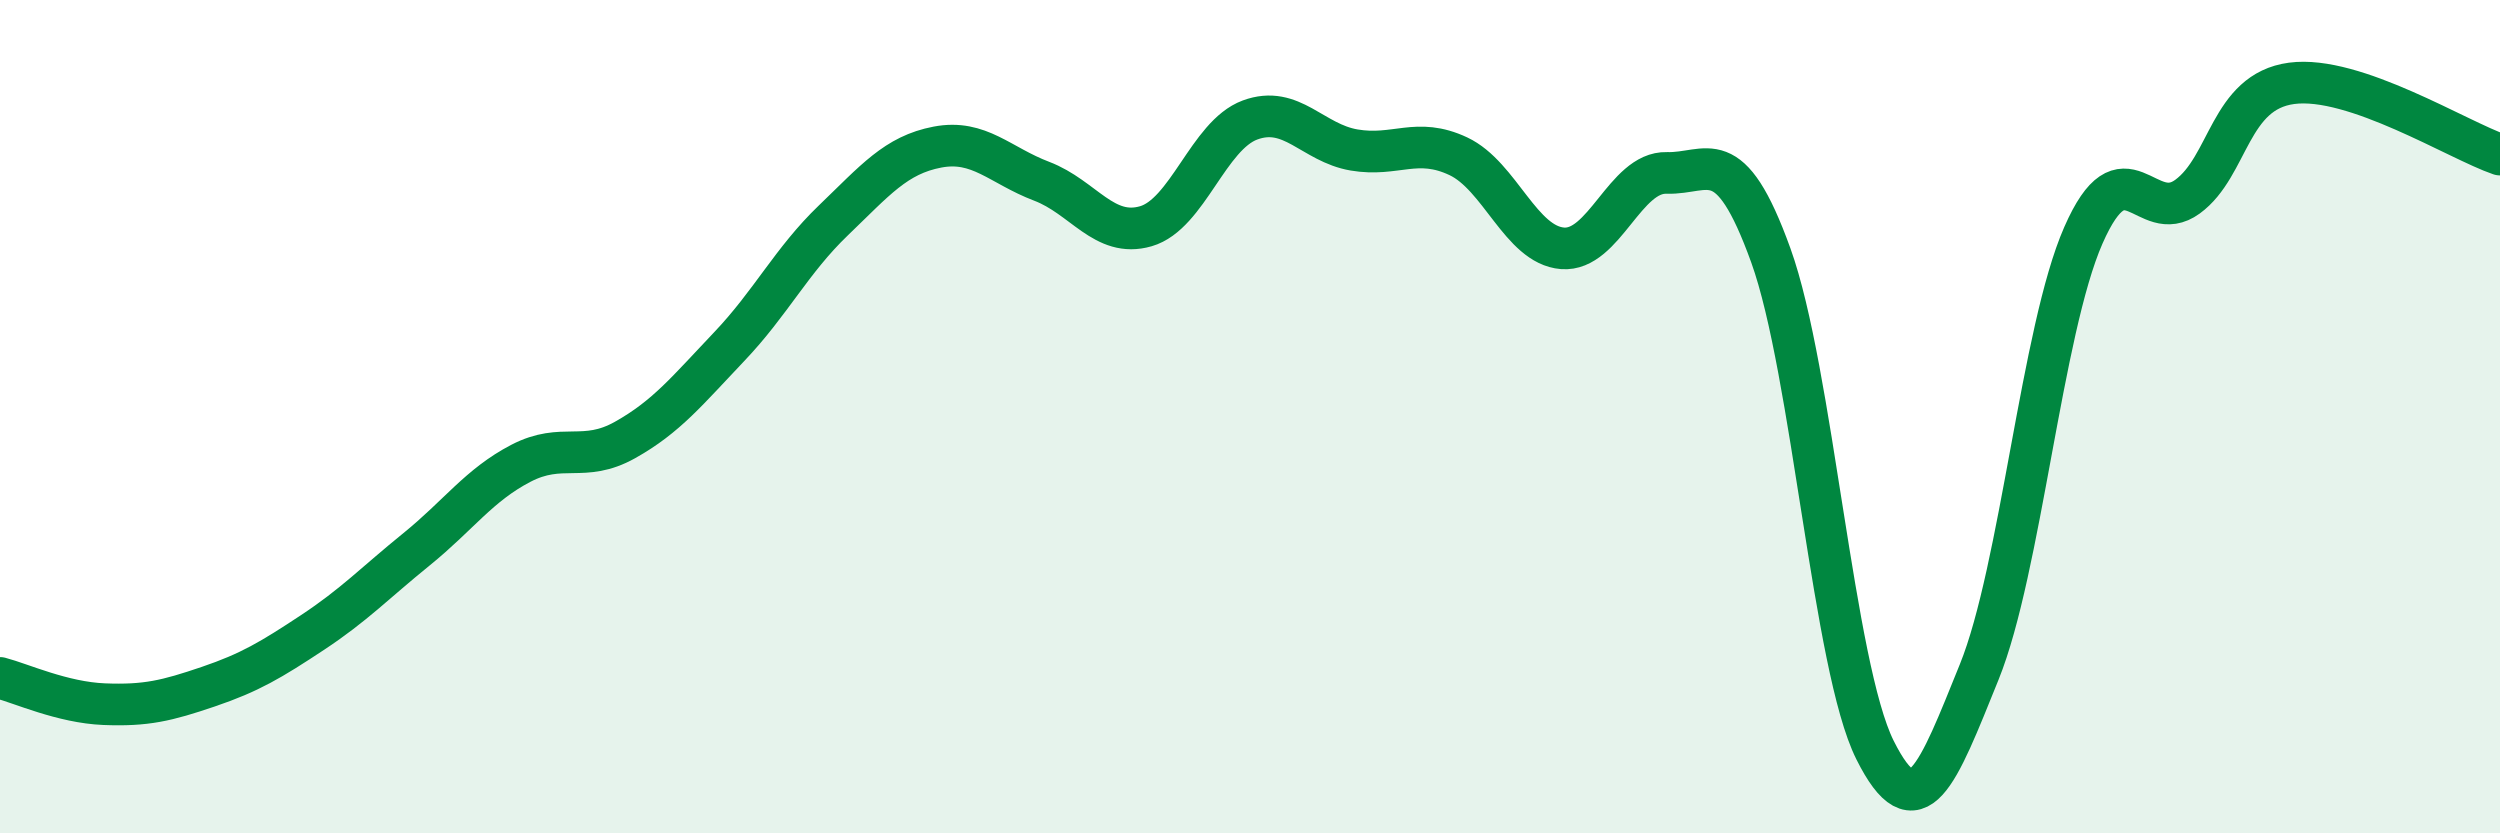
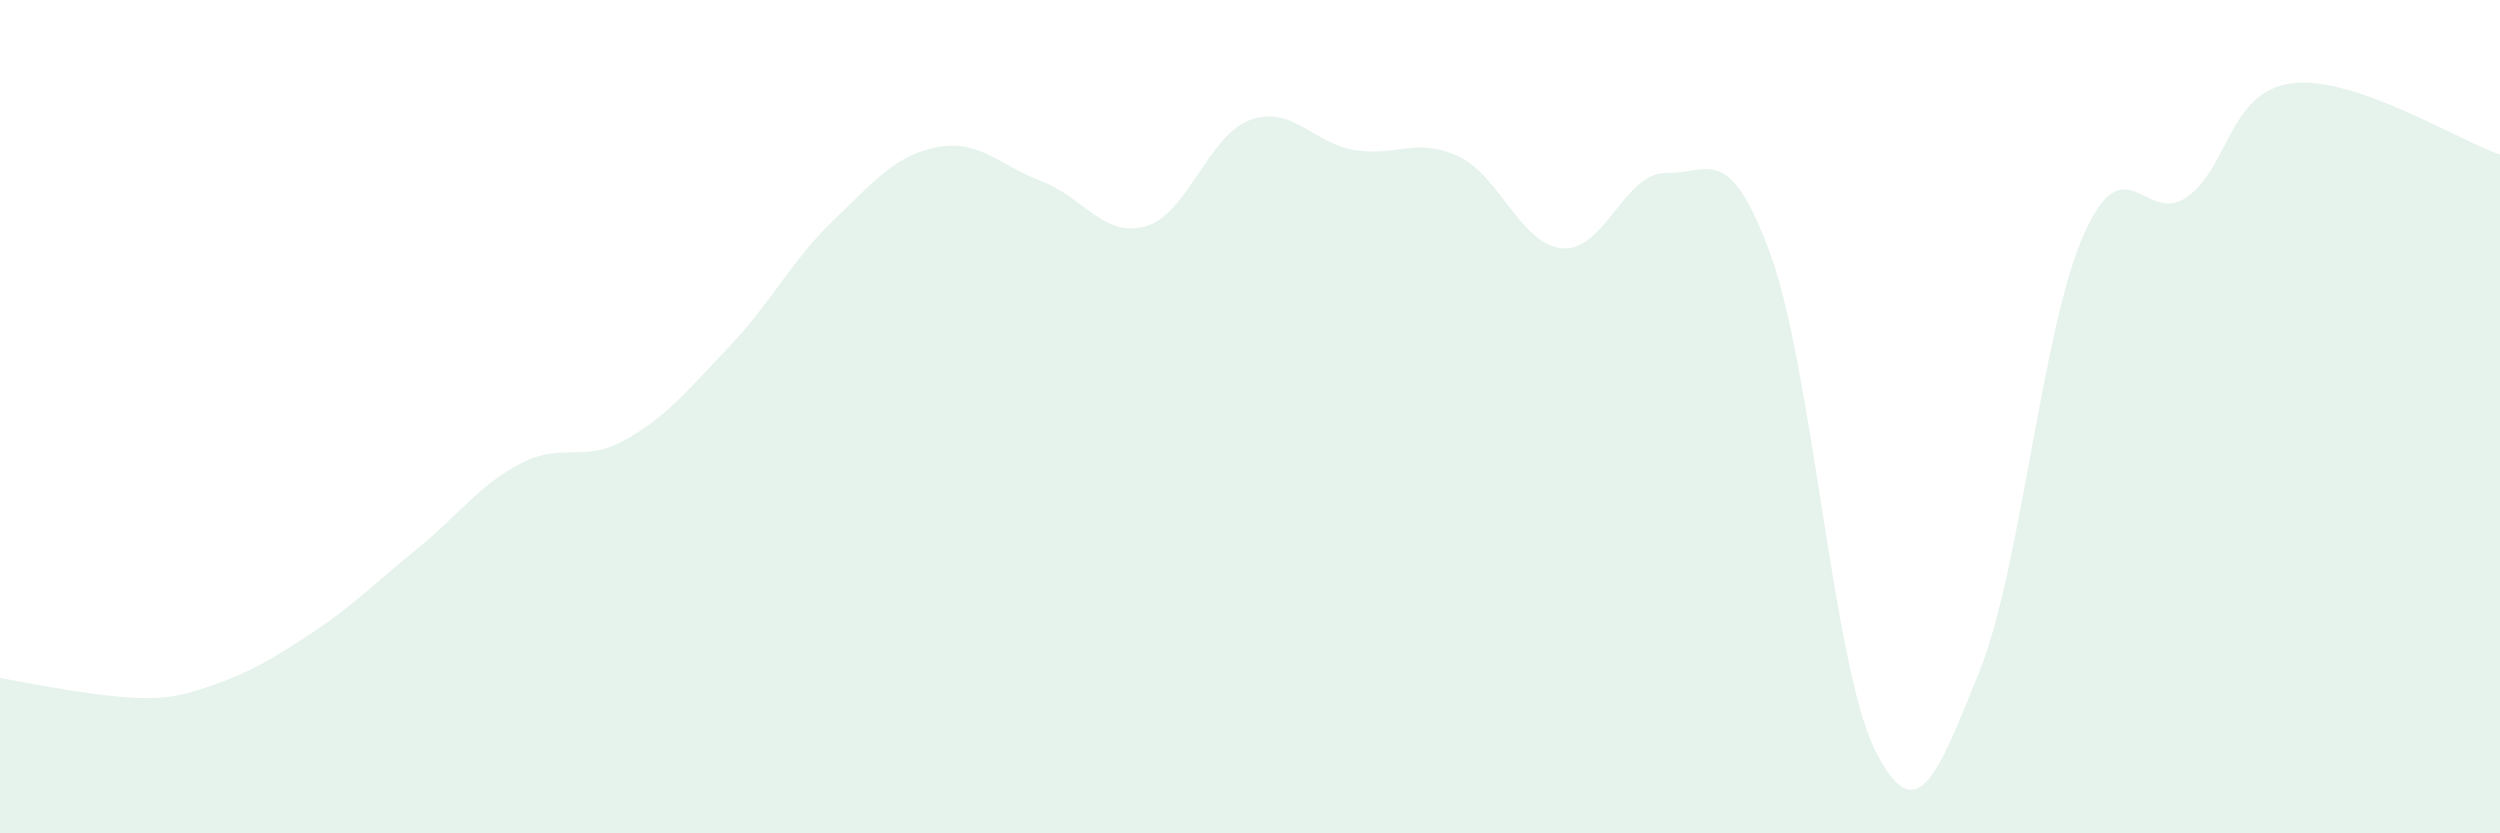
<svg xmlns="http://www.w3.org/2000/svg" width="60" height="20" viewBox="0 0 60 20">
-   <path d="M 0,16.27 C 0.5,16.4 1.5,16.86 2.5,16.9 C 3.5,16.94 4,16.82 5,16.48 C 6,16.14 6.5,15.84 7.5,15.18 C 8.5,14.52 9,13.99 10,13.18 C 11,12.37 11.5,11.64 12.5,11.12 C 13.5,10.6 14,11.12 15,10.56 C 16,10 16.5,9.37 17.5,8.32 C 18.5,7.27 19,6.25 20,5.29 C 21,4.33 21.5,3.72 22.5,3.53 C 23.5,3.34 24,3.97 25,4.35 C 26,4.73 26.5,5.72 27.5,5.43 C 28.5,5.14 29,3.25 30,2.88 C 31,2.51 31.5,3.43 32.5,3.6 C 33.5,3.77 34,3.28 35,3.75 C 36,4.22 36.5,5.88 37.5,5.96 C 38.5,6.04 39,4.12 40,4.15 C 41,4.18 41.5,3.36 42.5,6.13 C 43.5,8.9 44,16 45,18 C 46,20 46.5,18.6 47.5,16.13 C 48.5,13.66 49,7.93 50,5.65 C 51,3.37 51.5,5.45 52.5,4.72 C 53.5,3.99 53.5,2.2 55,2 C 56.5,1.8 59,3.37 60,3.71L60 20L0 20Z" fill="#008740" opacity="0.1" stroke-linecap="round" stroke-linejoin="round" />
-   <path d="M 0,16.27 C 0.5,16.4 1.5,16.86 2.5,16.9 C 3.5,16.94 4,16.82 5,16.48 C 6,16.14 6.5,15.84 7.5,15.18 C 8.5,14.52 9,13.99 10,13.18 C 11,12.37 11.5,11.64 12.5,11.12 C 13.5,10.6 14,11.12 15,10.56 C 16,10 16.5,9.37 17.5,8.32 C 18.5,7.27 19,6.25 20,5.29 C 21,4.33 21.5,3.72 22.5,3.53 C 23.5,3.34 24,3.97 25,4.35 C 26,4.73 26.5,5.72 27.5,5.43 C 28.5,5.14 29,3.25 30,2.88 C 31,2.51 31.5,3.43 32.5,3.6 C 33.5,3.77 34,3.28 35,3.75 C 36,4.22 36.5,5.88 37.5,5.96 C 38.5,6.04 39,4.12 40,4.15 C 41,4.18 41.5,3.36 42.5,6.13 C 43.5,8.9 44,16 45,18 C 46,20 46.5,18.6 47.5,16.13 C 48.5,13.66 49,7.93 50,5.65 C 51,3.37 51.5,5.45 52.5,4.72 C 53.5,3.99 53.5,2.2 55,2 C 56.5,1.8 59,3.37 60,3.71" stroke="#008740" stroke-width="1" fill="none" stroke-linecap="round" stroke-linejoin="round" />
+   <path d="M 0,16.27 C 3.5,16.94 4,16.82 5,16.48 C 6,16.14 6.5,15.84 7.5,15.18 C 8.5,14.52 9,13.99 10,13.18 C 11,12.37 11.5,11.64 12.5,11.12 C 13.5,10.6 14,11.12 15,10.56 C 16,10 16.5,9.37 17.5,8.32 C 18.5,7.27 19,6.25 20,5.29 C 21,4.33 21.5,3.72 22.5,3.53 C 23.5,3.34 24,3.97 25,4.35 C 26,4.73 26.5,5.72 27.5,5.43 C 28.5,5.14 29,3.25 30,2.88 C 31,2.51 31.5,3.43 32.5,3.6 C 33.5,3.77 34,3.28 35,3.75 C 36,4.22 36.5,5.88 37.5,5.96 C 38.5,6.04 39,4.12 40,4.15 C 41,4.18 41.5,3.36 42.5,6.13 C 43.5,8.9 44,16 45,18 C 46,20 46.5,18.6 47.5,16.13 C 48.5,13.66 49,7.93 50,5.65 C 51,3.37 51.5,5.45 52.5,4.72 C 53.5,3.99 53.5,2.2 55,2 C 56.5,1.8 59,3.37 60,3.71L60 20L0 20Z" fill="#008740" opacity="0.1" stroke-linecap="round" stroke-linejoin="round" />
</svg>